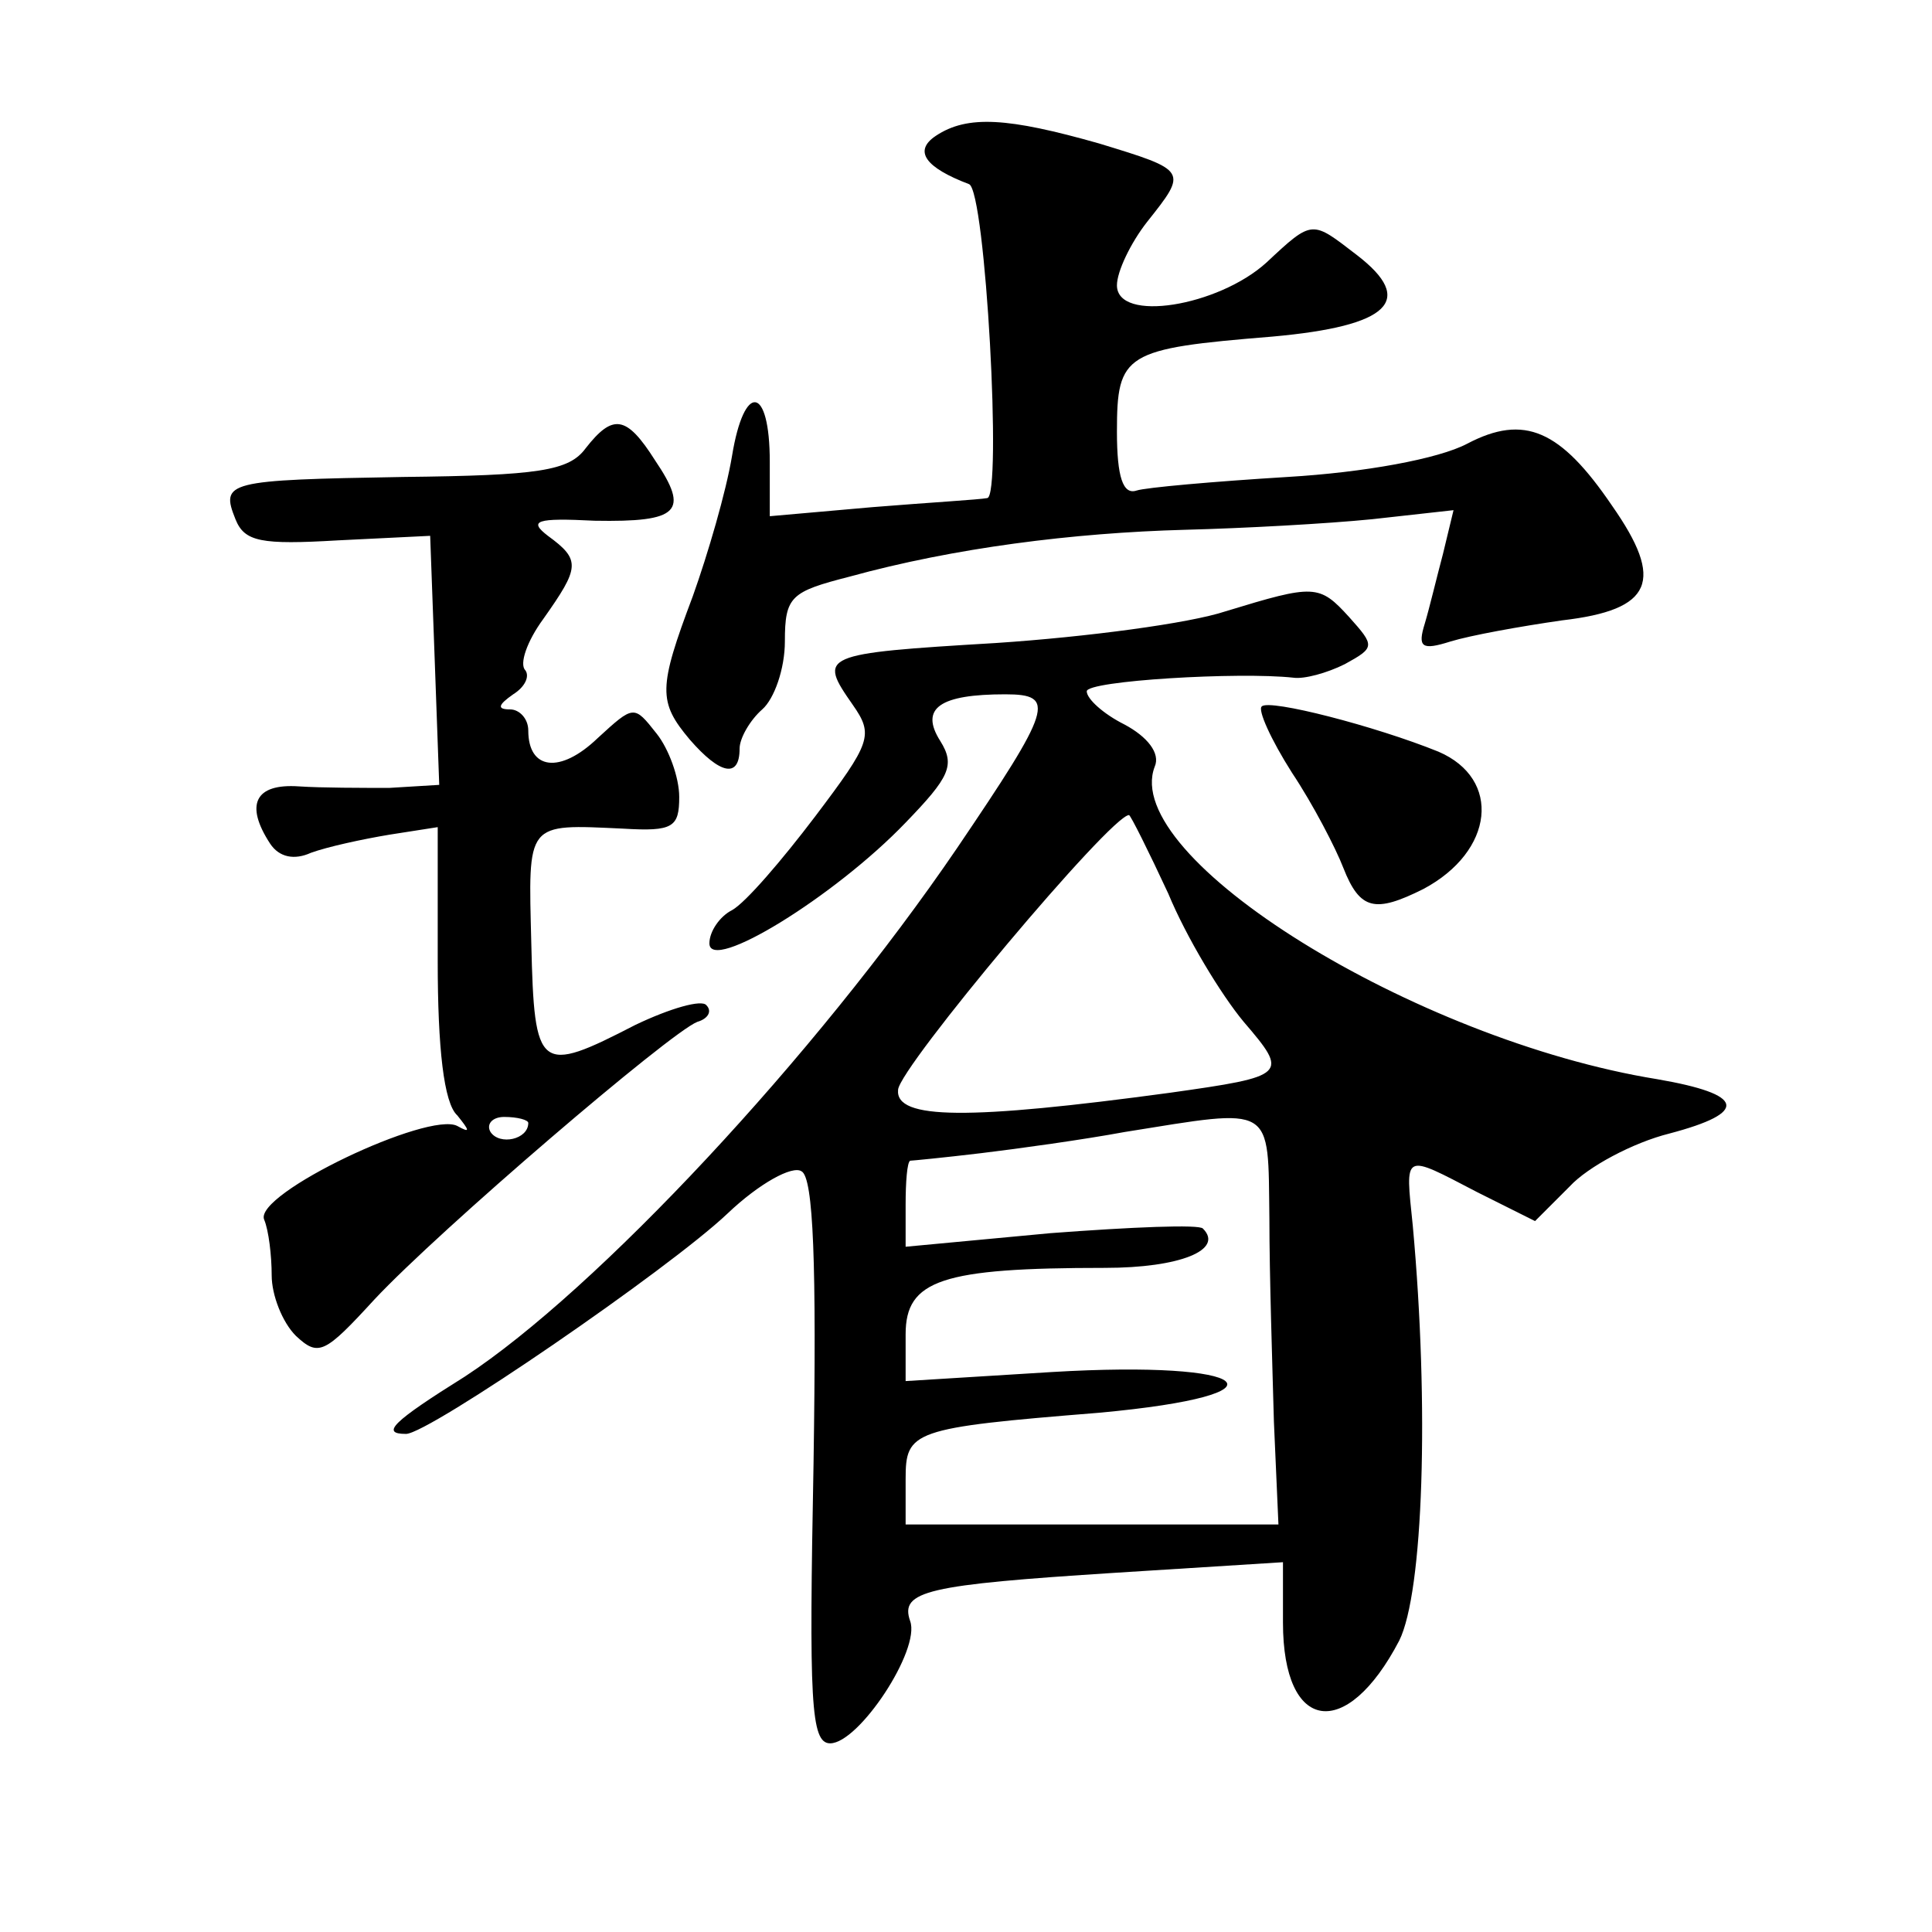
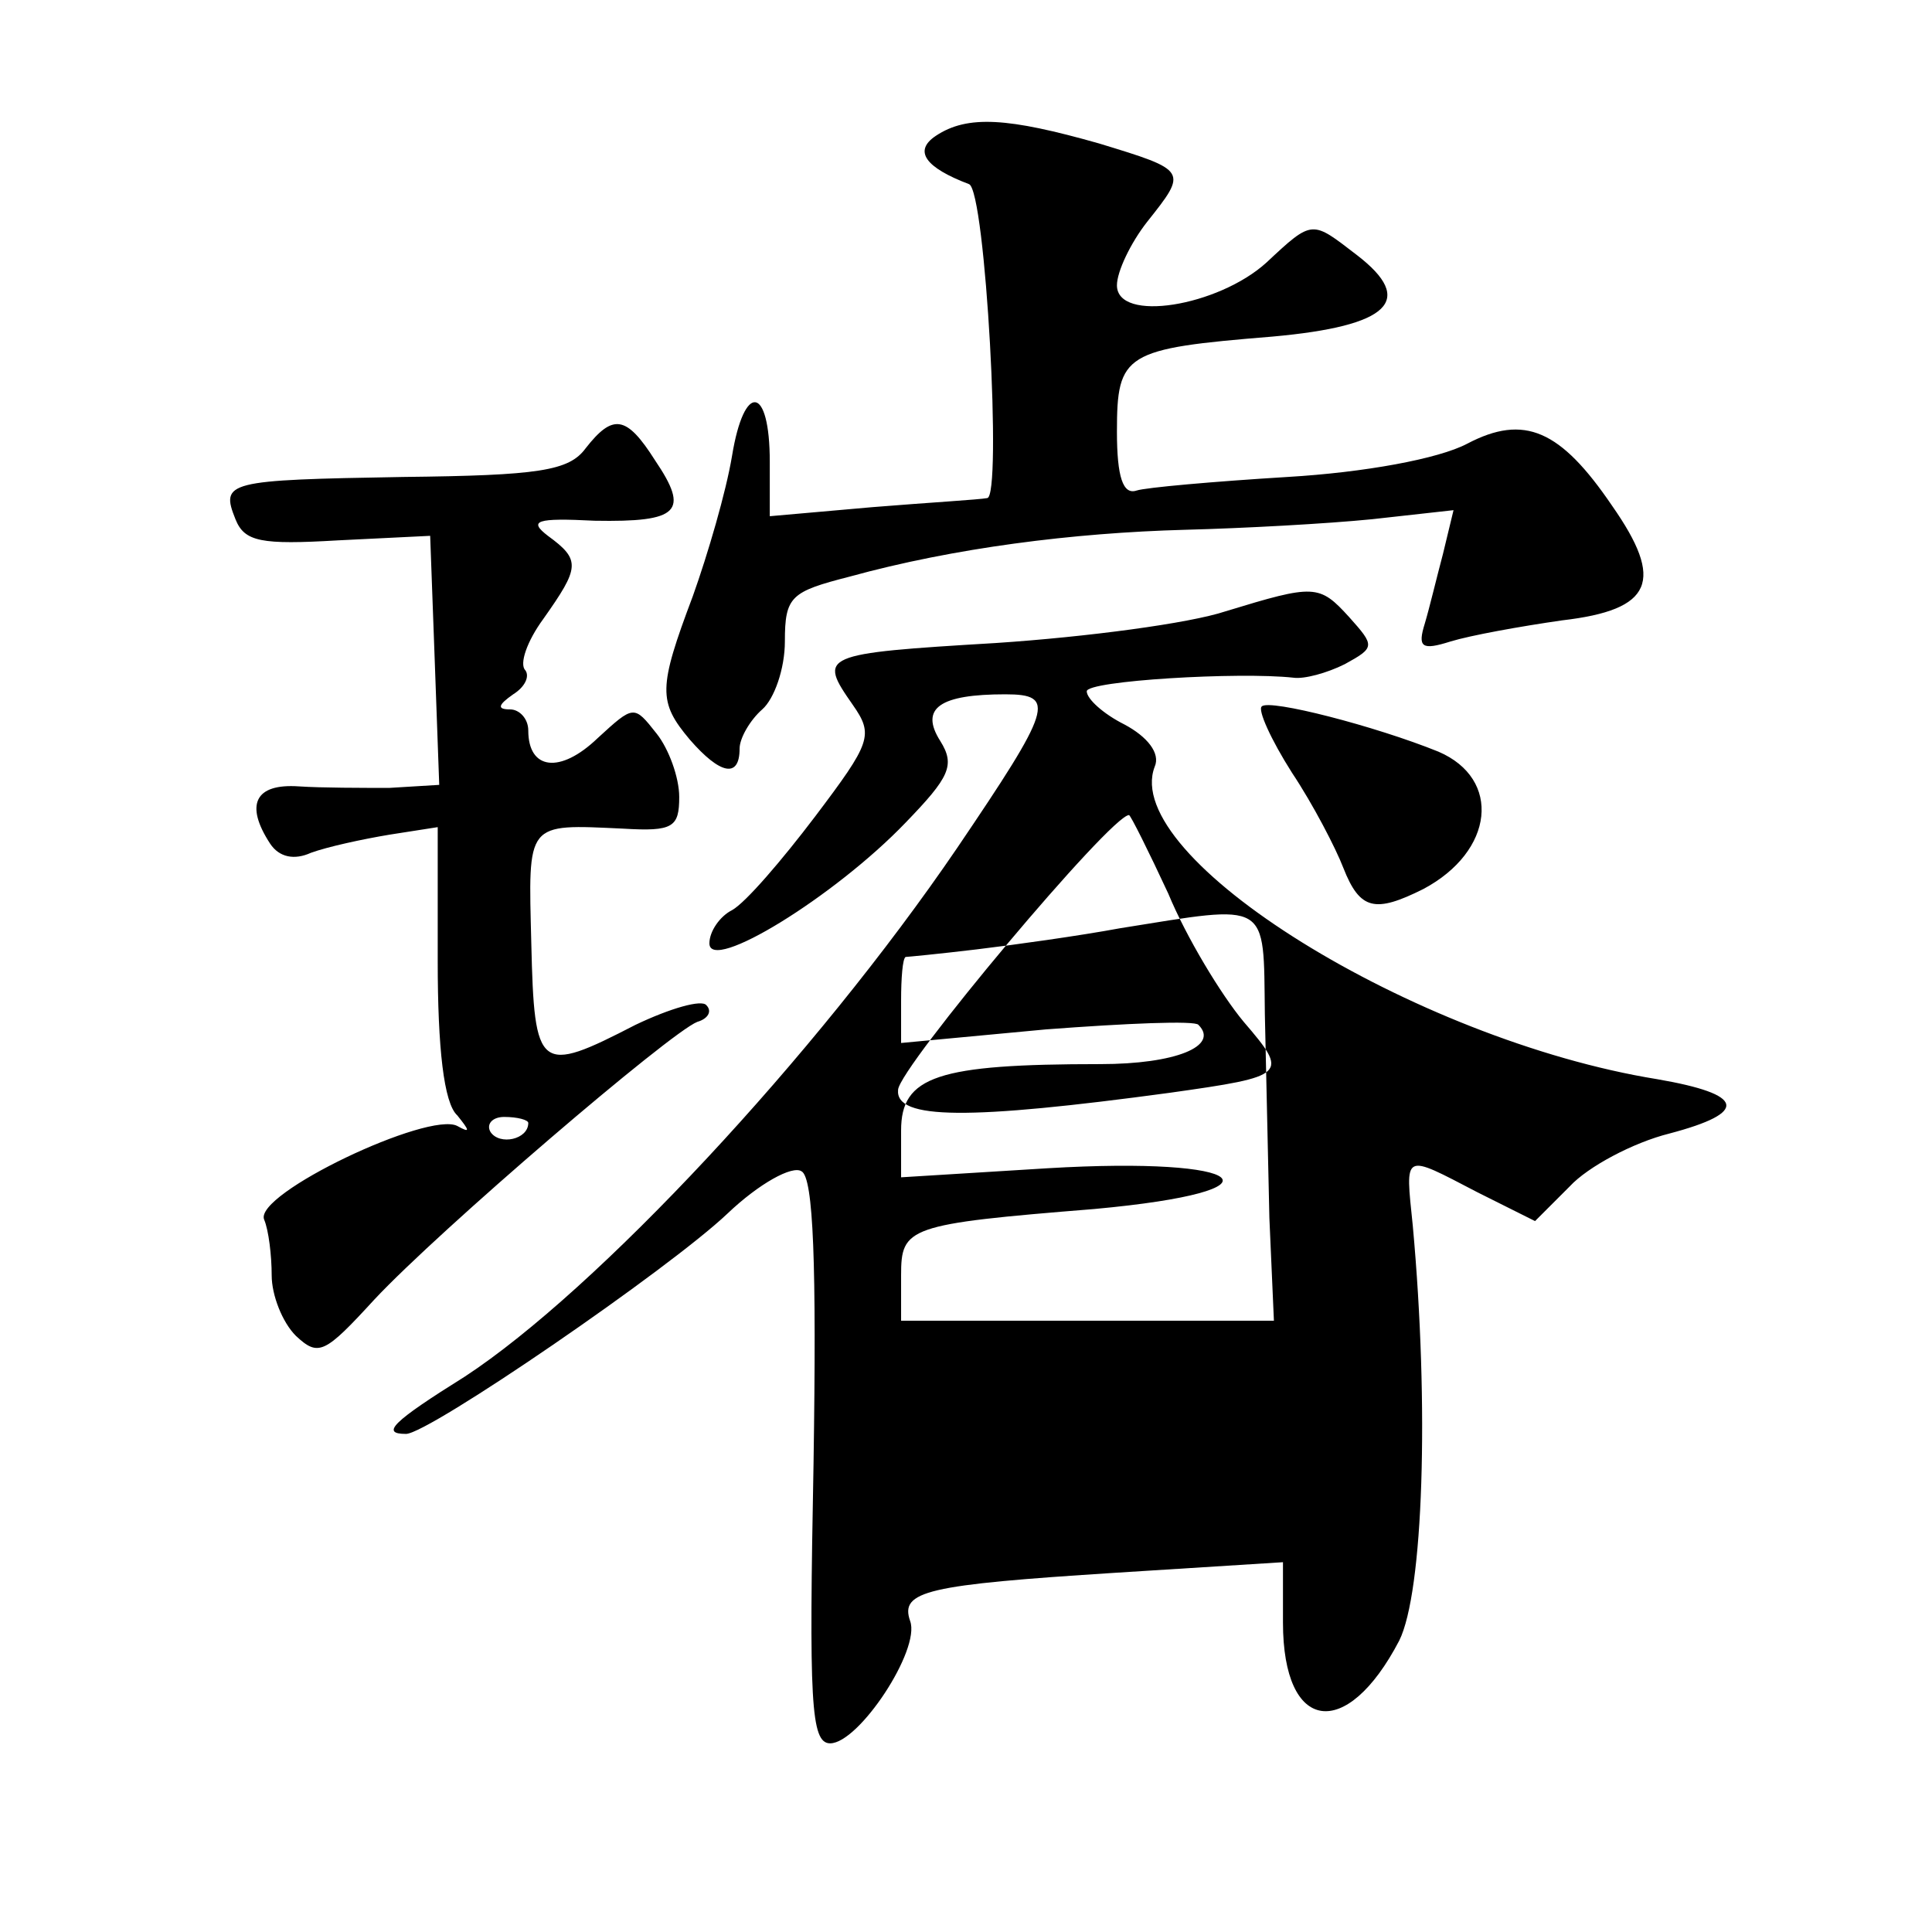
<svg xmlns="http://www.w3.org/2000/svg" version="1.0" width="128pt" height="128pt" viewBox="0 0 128 128" preserveAspectRatio="xMidYMid meet">
  <g transform="translate(0,128) scale(0.1,-0.1)" fill="#0" stroke="none">
-     <path d="M620 1190 c-15 -10 -7 -21 22 -32 11 -4 22 -208 12 -208 -5 -1 -39 -3 -76 -6 l-68 -6 0 36 c0 51 -17 53 -25 4 -4 -24 -16 -65 -26 -93 -23 -61 -23 -70 -2 -95 20 -23 33 -26 33 -6 0 7 7 19 15 26 8 7 15 27 15 45 0 30 4 33 43 43 69 19 148 29 222 31 39 1 94 4 124 7 l54 6 -7 -29 c-4 -15 -9 -36 -12 -46 -5 -16 -2 -18 17 -12 13 4 46 10 74 14 60 7 68 26 33 76 -34 50 -58 61 -96 41 -19 -10 -68 -19 -119 -22 -49 -3 -94 -7 -100 -9 -9 -3 -13 9 -13 39 0 52 5 55 103 63 78 7 95 24 56 54 -30 23 -29 24 -60 -5 -32 -29 -99 -40 -99 -15 0 9 9 28 20 42 27 34 27 34 -32 52 -60 17 -87 19 -108 5z M388 983 c-11 -15 -31 -18 -121 -19 -117 -2 -121 -3 -111 -28 6 -15 17 -17 68 -14 l61 3 3 -82 3 -83 -33 -2 c-18 0 -45 0 -60 1 -29 2 -36 -12 -19 -38 6 -9 16 -11 27 -6 11 4 34 9 52 12 l32 5 0 -89 c0 -57 4 -94 13 -102 8 -10 9 -12 0 -7 -19 10 -135 -45 -128 -62 3 -7 5 -24 5 -37 0 -13 7 -31 16 -40 15 -14 19 -12 52 24 43 46 196 177 214 184 7 2 10 7 6 11 -3 4 -24 -2 -47 -13 -64 -33 -67 -31 -69 54 -2 81 -4 79 61 76 33 -2 37 1 37 21 0 13 -7 32 -15 42 -15 19 -15 19 -39 -3 -25 -24 -46 -21 -46 5 0 8 -6 14 -12 14 -9 0 -8 3 2 10 8 5 11 12 8 16 -4 4 1 19 12 34 24 34 25 39 3 55 -13 10 -8 12 31 10 56 -1 63 6 40 40 -19 30 -28 31 -46 8z m-38 -447 c0 -11 -19 -15 -25 -6 -3 5 1 10 9 10 9 0 16 -2 16 -4z M812 875 c-24 -8 -92 -17 -152 -21 -117 -7 -118 -8 -95 -41 14 -20 12 -25 -25 -74 -22 -29 -46 -57 -55 -62 -8 -4 -15 -14 -15 -22 0 -20 83 31 130 80 29 30 33 38 23 54 -14 22 0 31 43 31 34 0 31 -9 -32 -102 -94 -138 -239 -293 -326 -350 -48 -30 -56 -38 -39 -38 15 0 174 109 213 146 21 20 43 32 49 28 8 -4 10 -62 8 -193 -3 -158 -2 -186 11 -186 19 0 60 62 53 81 -7 20 11 24 136 32 l111 7 0 -40 c0 -73 42 -79 77 -12 16 32 20 155 9 275 -5 49 -7 48 43 22 l38 -19 23 23 c12 13 42 29 66 35 53 14 50 26 -8 36 -161 26 -356 147 -333 207 4 9 -5 20 -20 28 -14 7 -25 17 -25 22 0 7 101 13 137 9 7 -1 22 3 34 9 20 11 20 12 3 31 -20 22 -23 22 -82 4z m-38 -187 c12 -29 35 -67 50 -85 30 -35 29 -36 -49 -47 -133 -18 -182 -18 -180 2 1 15 141 182 153 182 1 0 13 -24 26 -52z m67 -215 c0 -38 2 -98 3 -135 l3 -68 -123 0 -124 0 0 30 c0 32 4 34 128 44 131 12 103 35 -31 27 l-97 -6 0 31 c0 36 24 44 132 44 50 0 79 12 65 26 -2 3 -48 1 -101 -3 l-96 -9 0 28 c0 15 1 28 3 29 1 0 22 2 47 5 25 3 68 9 95 14 100 16 95 19 96 -57z M836 812 c-3 -2 6 -22 20 -44 14 -21 29 -50 34 -63 11 -28 21 -30 53 -14 47 25 52 73 10 91 -42 17 -112 35 -117 30z" />
+     <path d="M620 1190 c-15 -10 -7 -21 22 -32 11 -4 22 -208 12 -208 -5 -1 -39 -3 -76 -6 l-68 -6 0 36 c0 51 -17 53 -25 4 -4 -24 -16 -65 -26 -93 -23 -61 -23 -70 -2 -95 20 -23 33 -26 33 -6 0 7 7 19 15 26 8 7 15 27 15 45 0 30 4 33 43 43 69 19 148 29 222 31 39 1 94 4 124 7 l54 6 -7 -29 c-4 -15 -9 -36 -12 -46 -5 -16 -2 -18 17 -12 13 4 46 10 74 14 60 7 68 26 33 76 -34 50 -58 61 -96 41 -19 -10 -68 -19 -119 -22 -49 -3 -94 -7 -100 -9 -9 -3 -13 9 -13 39 0 52 5 55 103 63 78 7 95 24 56 54 -30 23 -29 24 -60 -5 -32 -29 -99 -40 -99 -15 0 9 9 28 20 42 27 34 27 34 -32 52 -60 17 -87 19 -108 5z M388 983 c-11 -15 -31 -18 -121 -19 -117 -2 -121 -3 -111 -28 6 -15 17 -17 68 -14 l61 3 3 -82 3 -83 -33 -2 c-18 0 -45 0 -60 1 -29 2 -36 -12 -19 -38 6 -9 16 -11 27 -6 11 4 34 9 52 12 l32 5 0 -89 c0 -57 4 -94 13 -102 8 -10 9 -12 0 -7 -19 10 -135 -45 -128 -62 3 -7 5 -24 5 -37 0 -13 7 -31 16 -40 15 -14 19 -12 52 24 43 46 196 177 214 184 7 2 10 7 6 11 -3 4 -24 -2 -47 -13 -64 -33 -67 -31 -69 54 -2 81 -4 79 61 76 33 -2 37 1 37 21 0 13 -7 32 -15 42 -15 19 -15 19 -39 -3 -25 -24 -46 -21 -46 5 0 8 -6 14 -12 14 -9 0 -8 3 2 10 8 5 11 12 8 16 -4 4 1 19 12 34 24 34 25 39 3 55 -13 10 -8 12 31 10 56 -1 63 6 40 40 -19 30 -28 31 -46 8z m-38 -447 c0 -11 -19 -15 -25 -6 -3 5 1 10 9 10 9 0 16 -2 16 -4z M812 875 c-24 -8 -92 -17 -152 -21 -117 -7 -118 -8 -95 -41 14 -20 12 -25 -25 -74 -22 -29 -46 -57 -55 -62 -8 -4 -15 -14 -15 -22 0 -20 83 31 130 80 29 30 33 38 23 54 -14 22 0 31 43 31 34 0 31 -9 -32 -102 -94 -138 -239 -293 -326 -350 -48 -30 -56 -38 -39 -38 15 0 174 109 213 146 21 20 43 32 49 28 8 -4 10 -62 8 -193 -3 -158 -2 -186 11 -186 19 0 60 62 53 81 -7 20 11 24 136 32 l111 7 0 -40 c0 -73 42 -79 77 -12 16 32 20 155 9 275 -5 49 -7 48 43 22 l38 -19 23 23 c12 13 42 29 66 35 53 14 50 26 -8 36 -161 26 -356 147 -333 207 4 9 -5 20 -20 28 -14 7 -25 17 -25 22 0 7 101 13 137 9 7 -1 22 3 34 9 20 11 20 12 3 31 -20 22 -23 22 -82 4z m-38 -187 c12 -29 35 -67 50 -85 30 -35 29 -36 -49 -47 -133 -18 -182 -18 -180 2 1 15 141 182 153 182 1 0 13 -24 26 -52z m67 -215 l3 -68 -123 0 -124 0 0 30 c0 32 4 34 128 44 131 12 103 35 -31 27 l-97 -6 0 31 c0 36 24 44 132 44 50 0 79 12 65 26 -2 3 -48 1 -101 -3 l-96 -9 0 28 c0 15 1 28 3 29 1 0 22 2 47 5 25 3 68 9 95 14 100 16 95 19 96 -57z M836 812 c-3 -2 6 -22 20 -44 14 -21 29 -50 34 -63 11 -28 21 -30 53 -14 47 25 52 73 10 91 -42 17 -112 35 -117 30z" />
  </g>
</svg>